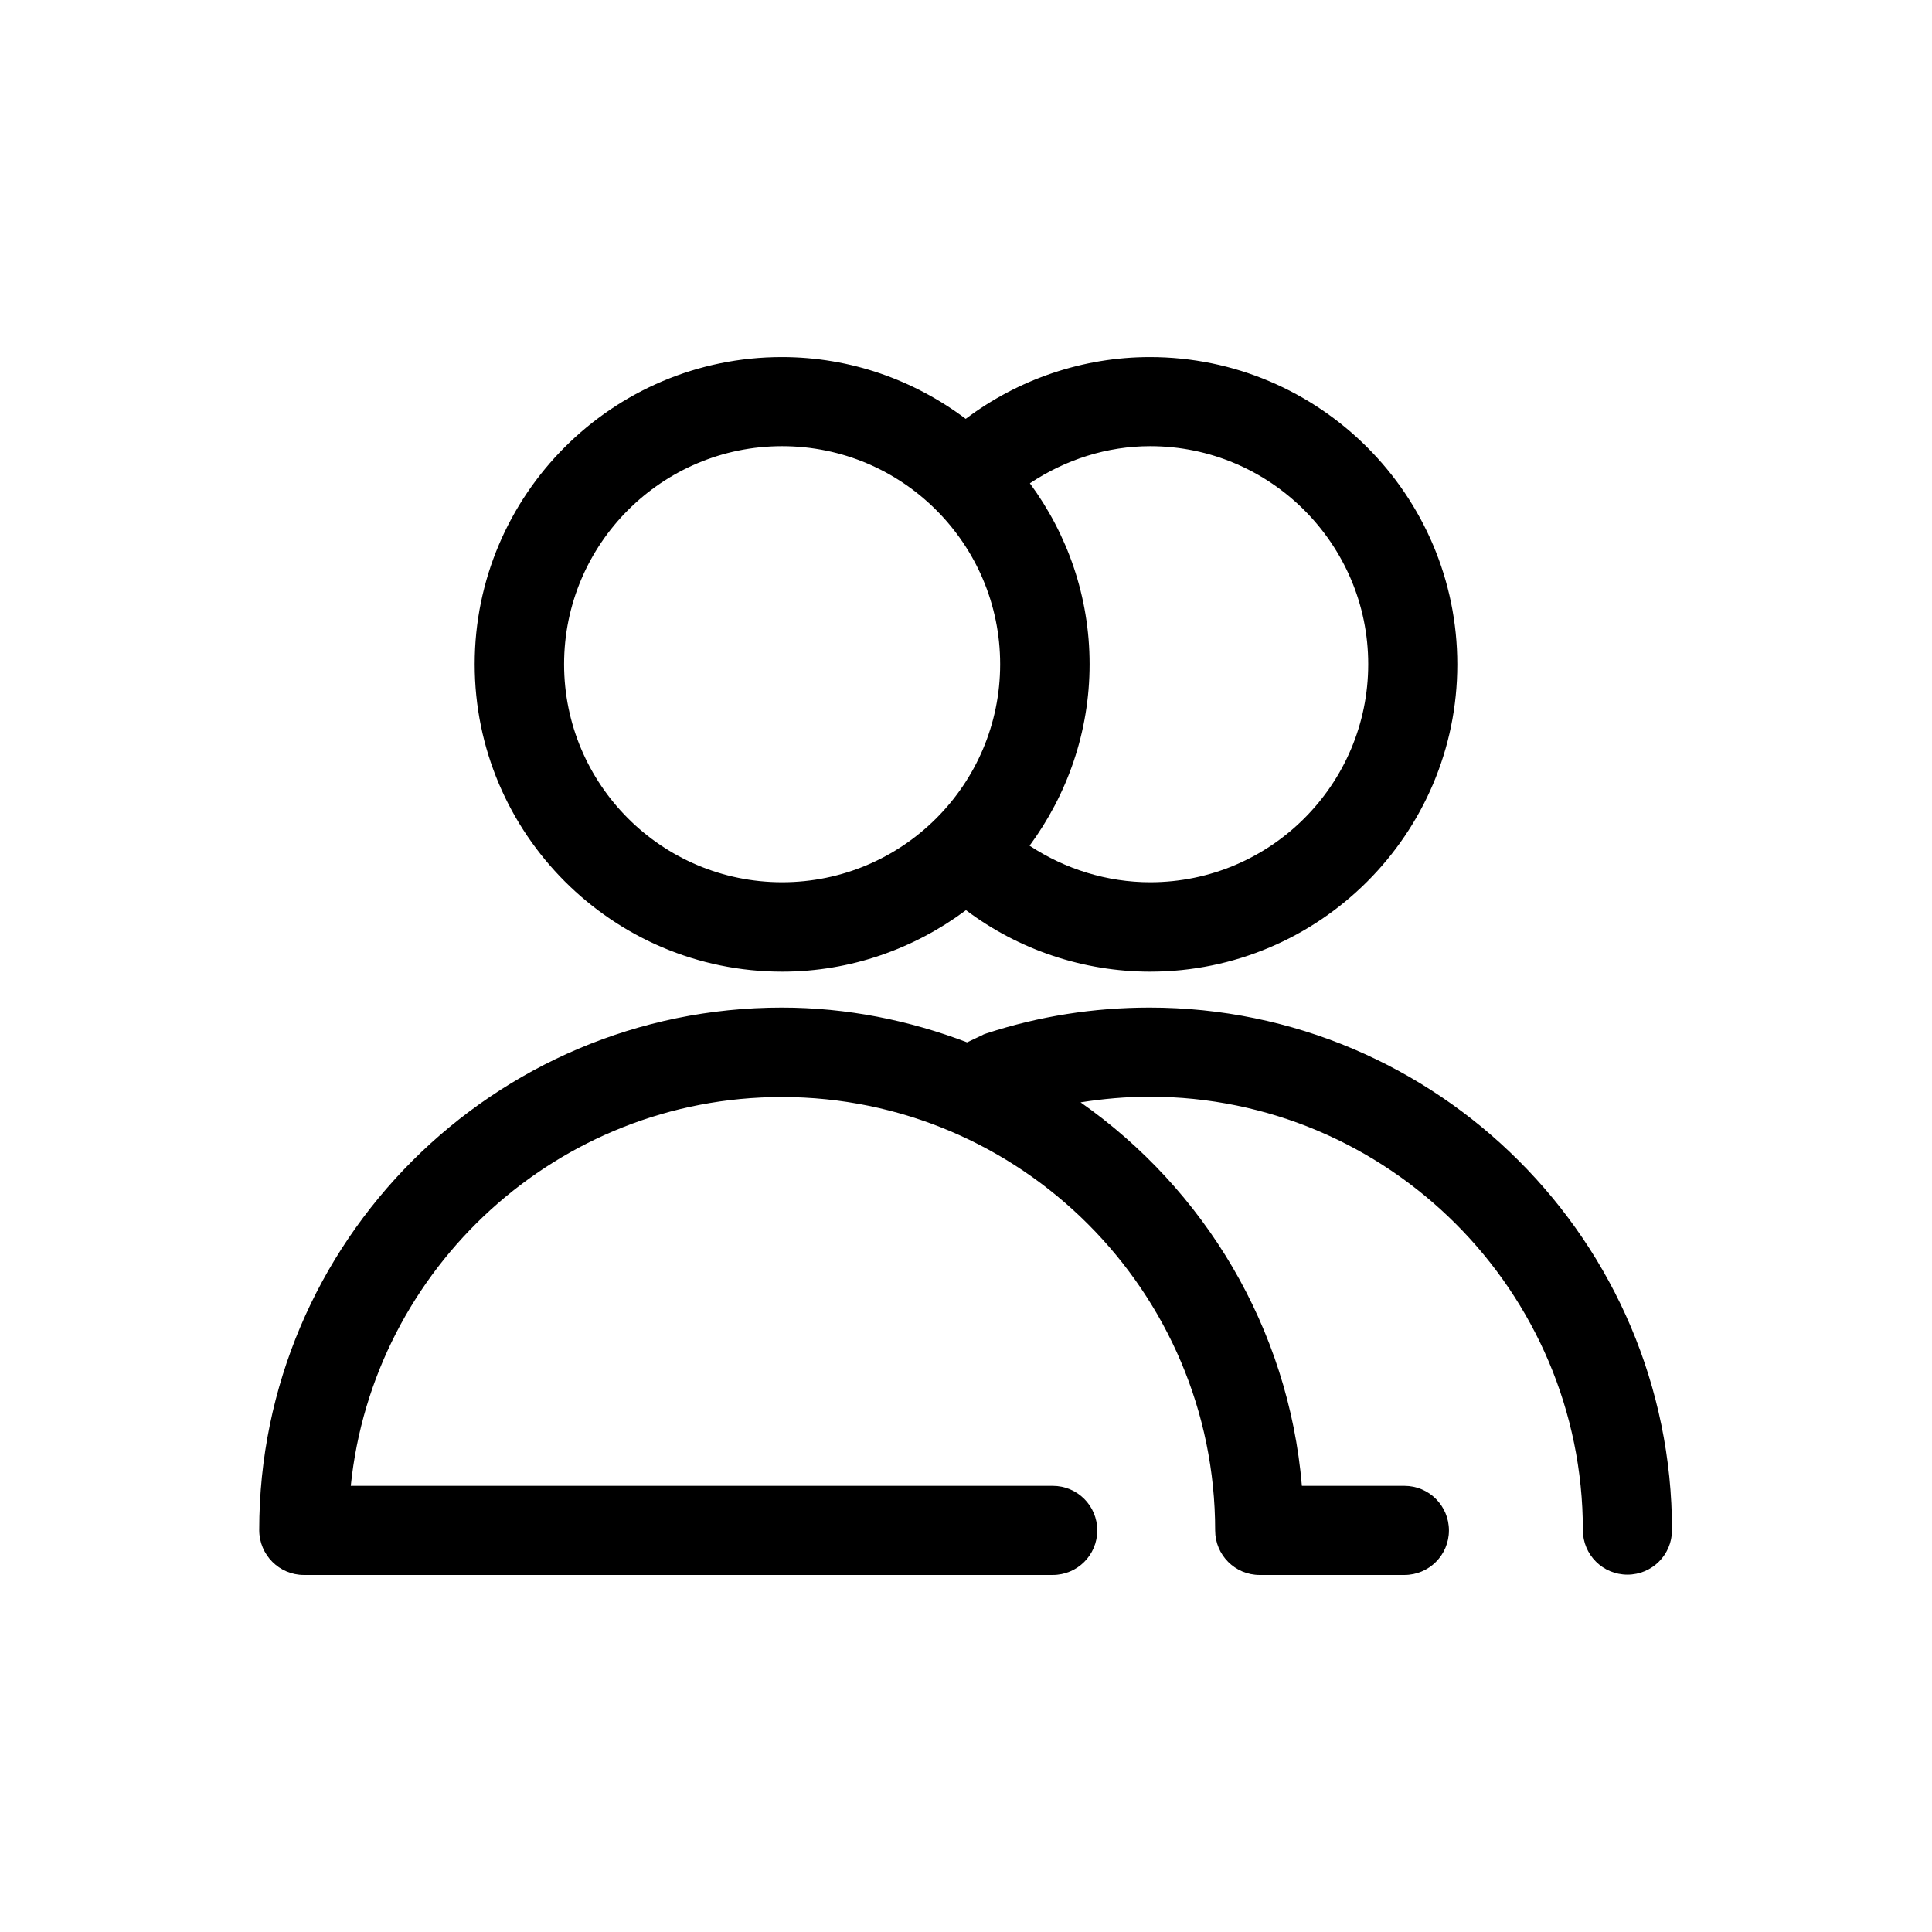
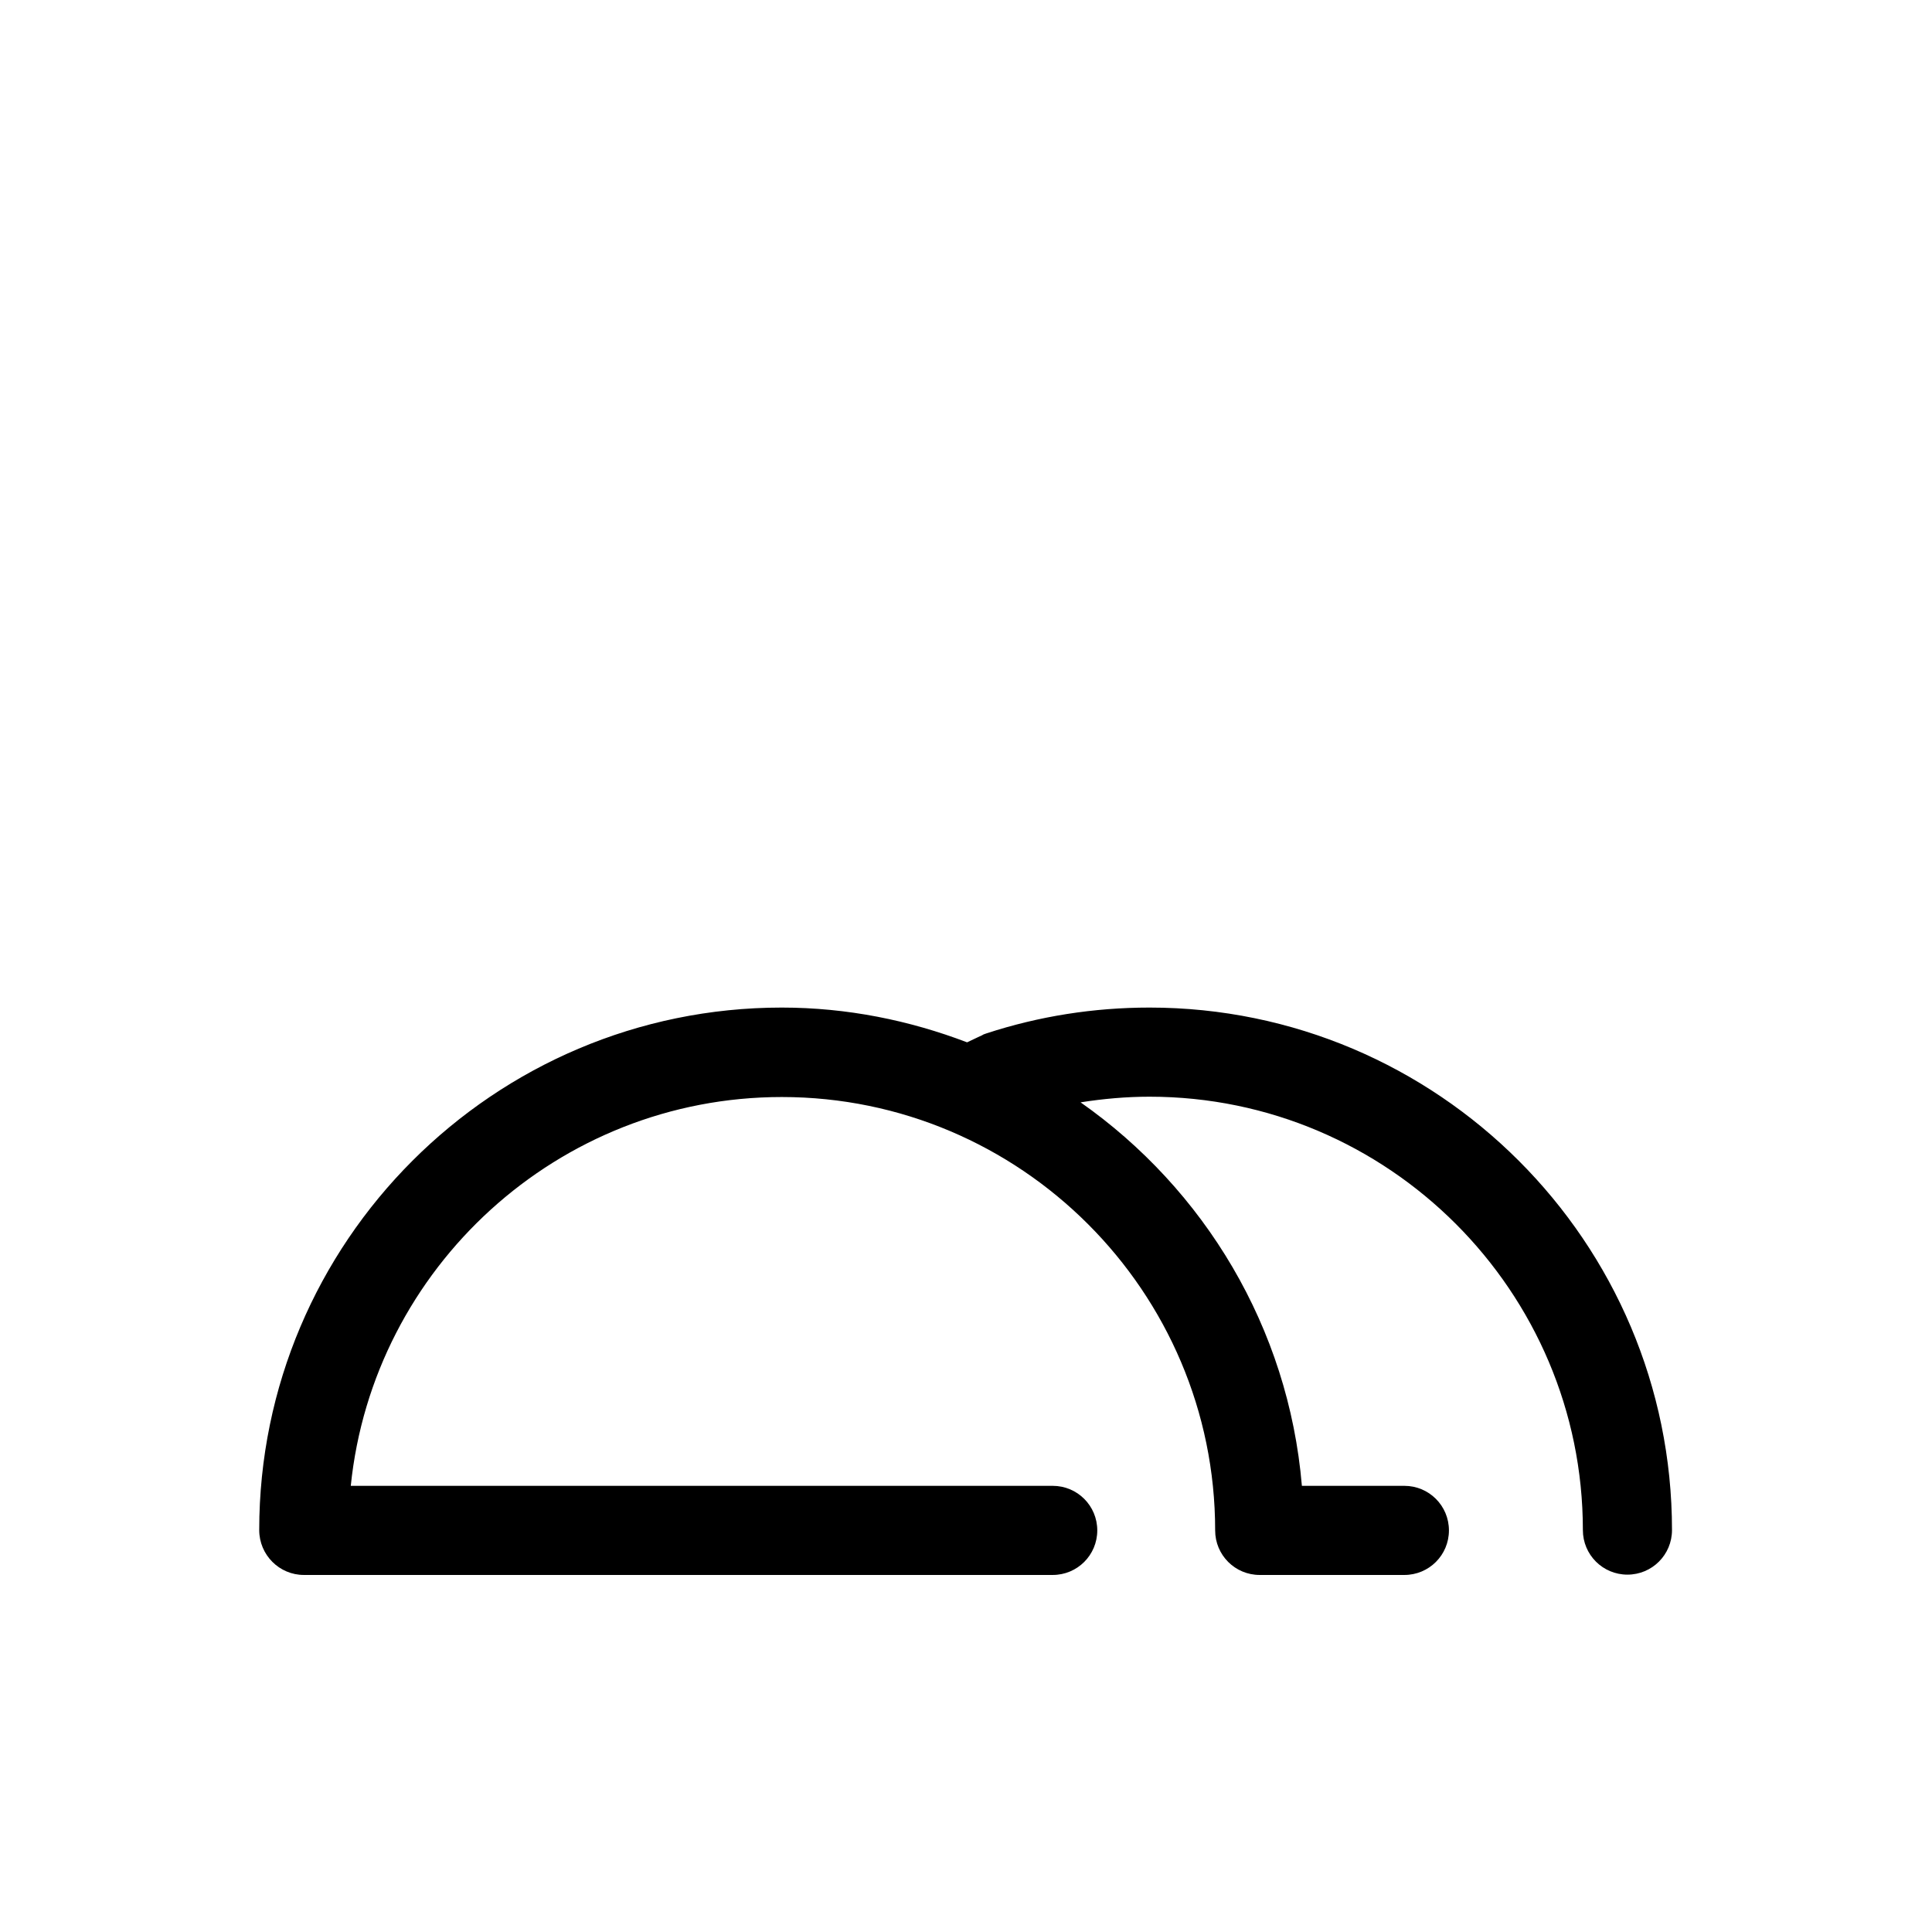
<svg xmlns="http://www.w3.org/2000/svg" fill="#000000" width="800px" height="800px" version="1.1" viewBox="144 144 512 512">
  <g>
-     <path d="m351.27 401.5c18.262 0 35.109-6.141 48.727-16.297 14.012 10.547 31.172 16.297 48.805 16.297 44.871 0 81.398-36.527 81.398-81.398 0.004-44.871-36.523-81.477-81.473-81.477-17.633 0-34.793 5.824-48.805 16.375-13.617-10.234-30.465-16.375-48.727-16.375-44.871 0-81.398 36.527-81.398 81.398 0 44.871 36.523 81.477 81.473 81.477zm155.32-81.477c0 31.883-25.898 57.781-57.781 57.781-11.414 0-22.516-3.465-31.961-9.684 9.918-13.461 15.902-30.07 15.902-48.098 0-17.949-5.902-34.48-15.824-47.941 9.445-6.297 20.469-9.84 31.883-9.84 31.805 0 57.781 25.898 57.781 57.781zm-155.32-57.781c31.883 0 57.781 25.898 57.781 57.781 0 31.883-25.898 57.781-57.781 57.781-31.883 0-57.781-25.898-57.781-57.781 0-31.883 25.902-57.781 57.781-57.781z" />
    <path d="m224.53 561.38h198.45c6.535 0 11.809-5.273 11.809-11.809s-5.273-11.809-11.809-11.809h-186.02c5.902-57.781 54.945-103.04 114.22-103.04 63.293 0 114.85 51.562 114.85 114.85 0 6.535 5.273 11.809 11.809 11.809h38.336c6.535 0 11.809-5.273 11.809-11.809s-5.273-11.809-11.809-11.809h-27.16c-3.543-41.957-25.898-78.641-58.648-101.63 5.984-0.945 12.121-1.496 18.262-1.496 63.293 0 114.85 51.562 114.85 114.85 0 6.535 5.273 11.809 11.809 11.809 6.535 0 11.809-5.273 11.809-11.809 0-76.359-62.109-138.47-138.47-138.47-14.719 0-29.285 2.281-43.219 6.848-0.395 0.156-0.789 0.234-1.102 0.473 0 0-1.891 0.867-4.016 1.891-15.273-5.824-31.805-9.211-49.121-9.211-76.359 0-138.47 62.109-138.47 138.47 0.008 6.617 5.359 11.891 11.816 11.891z" />
  </g>
</svg>